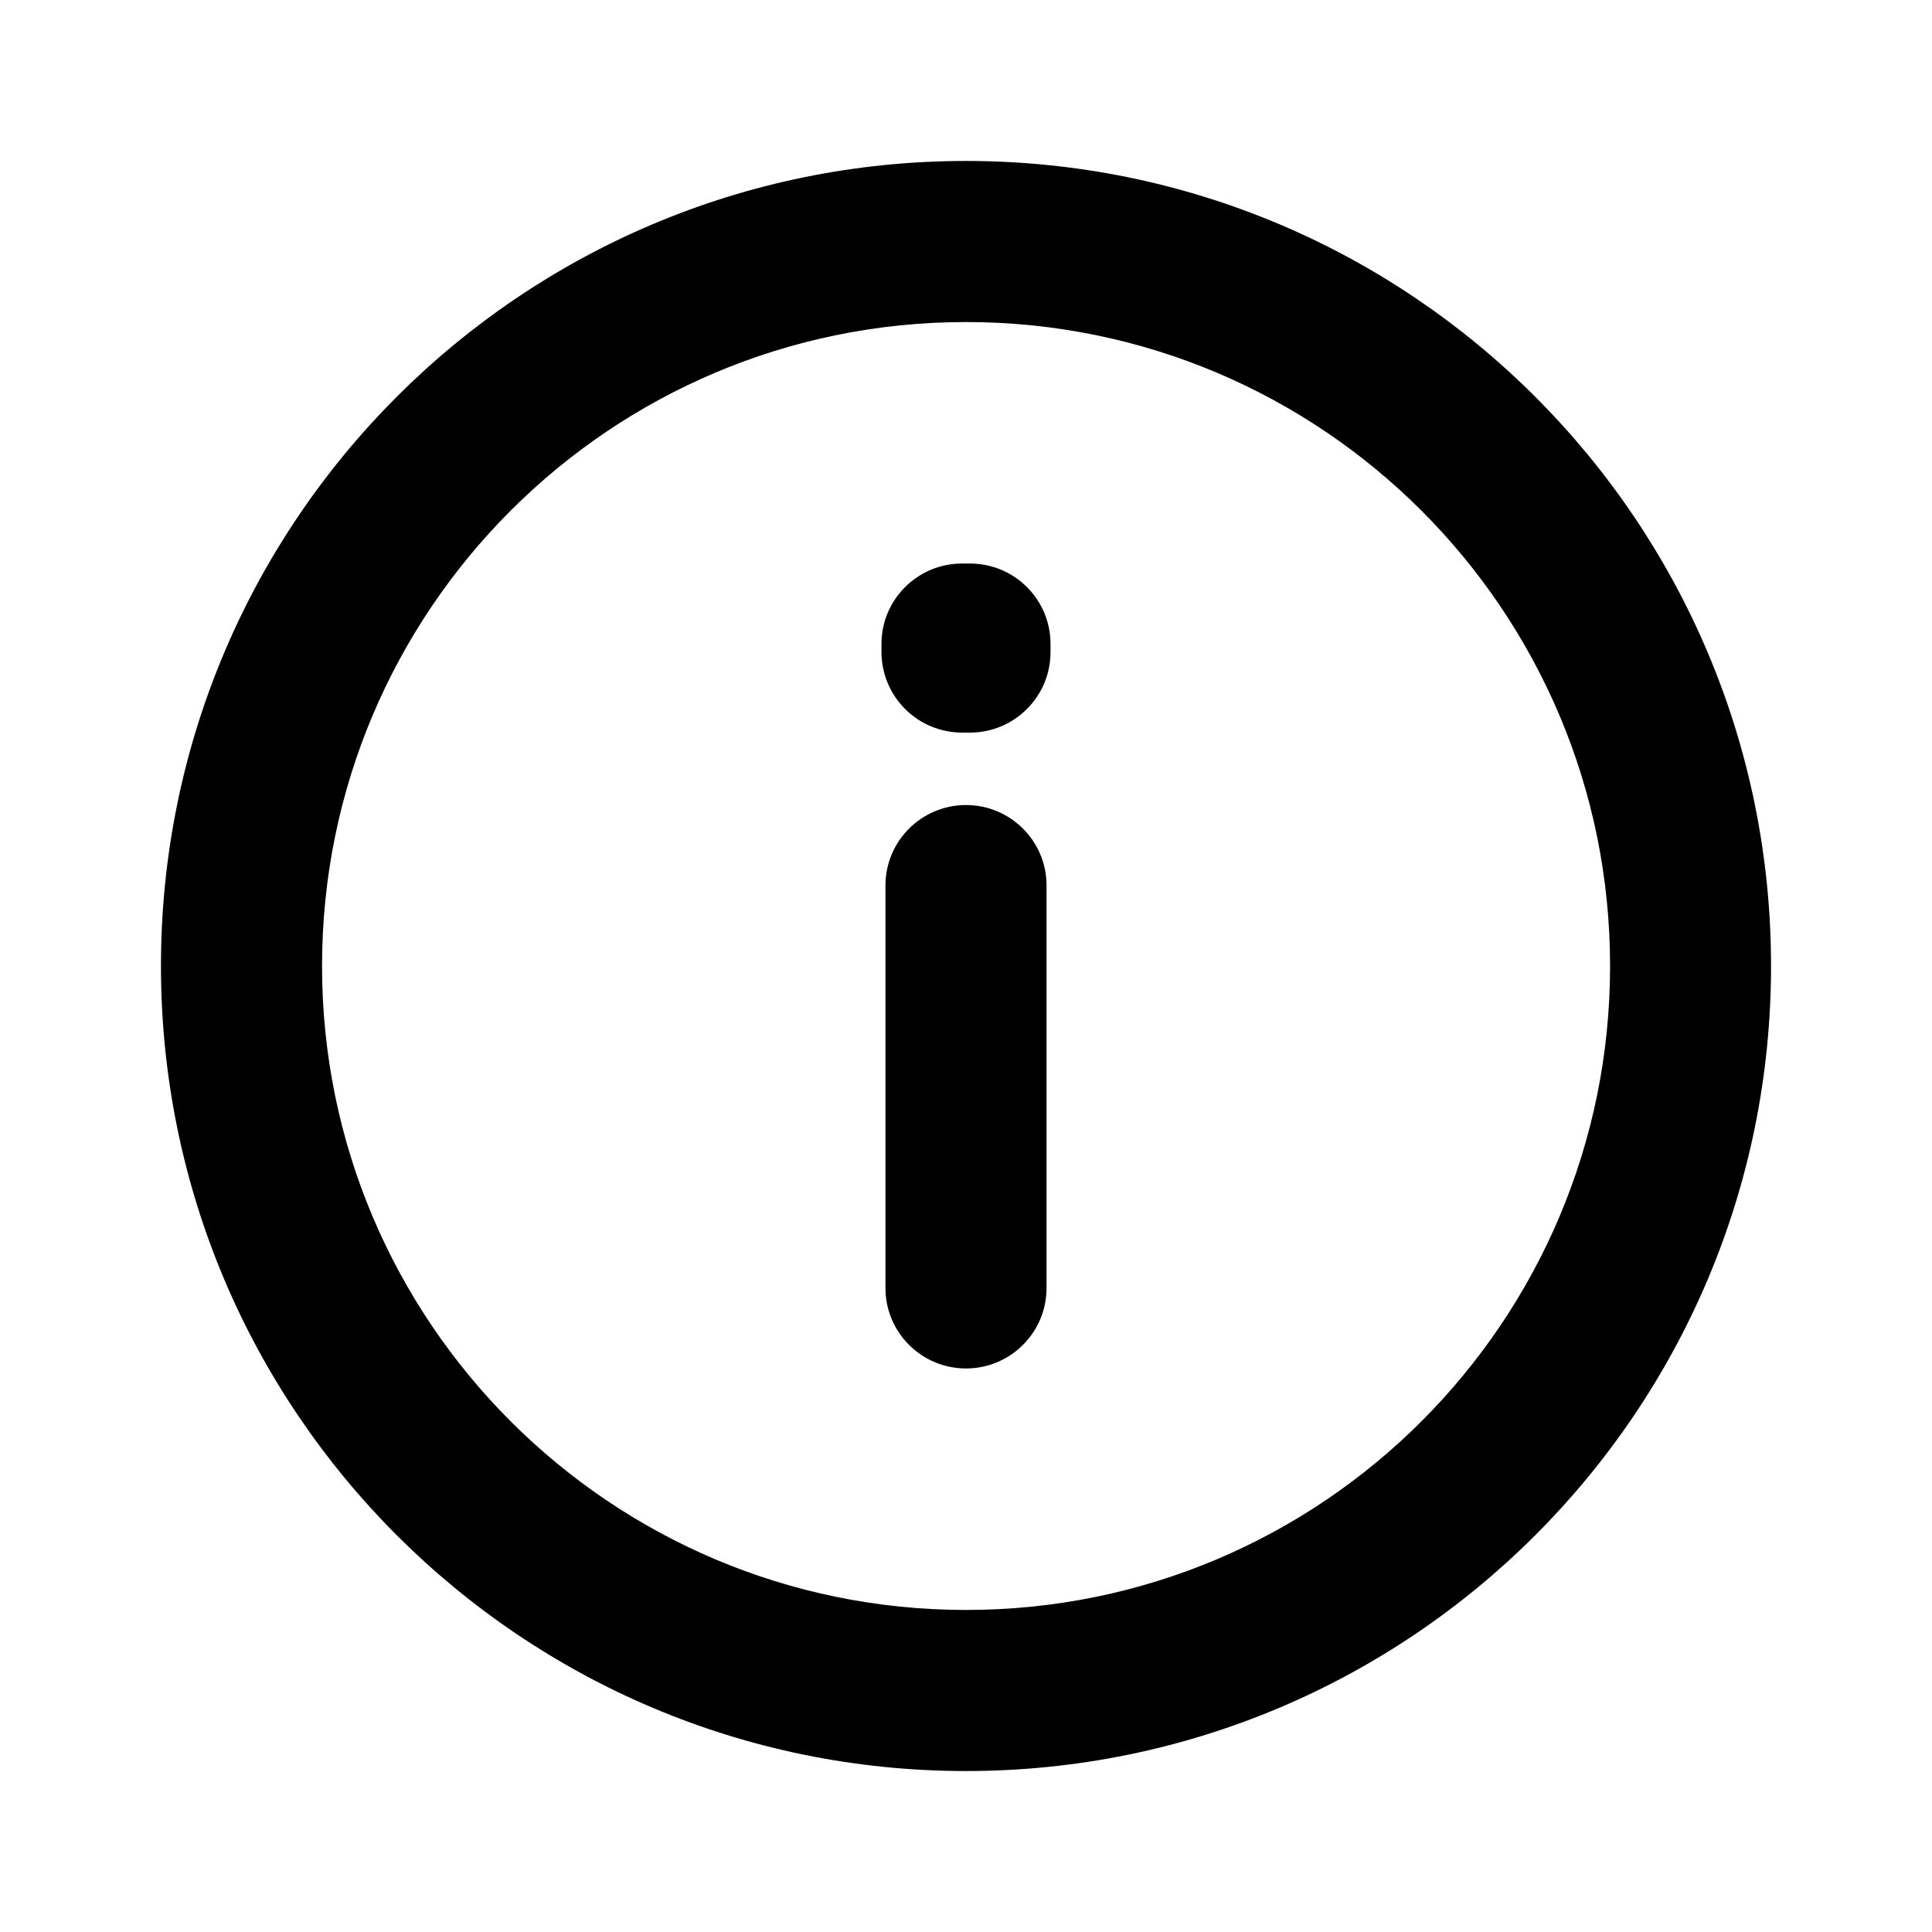
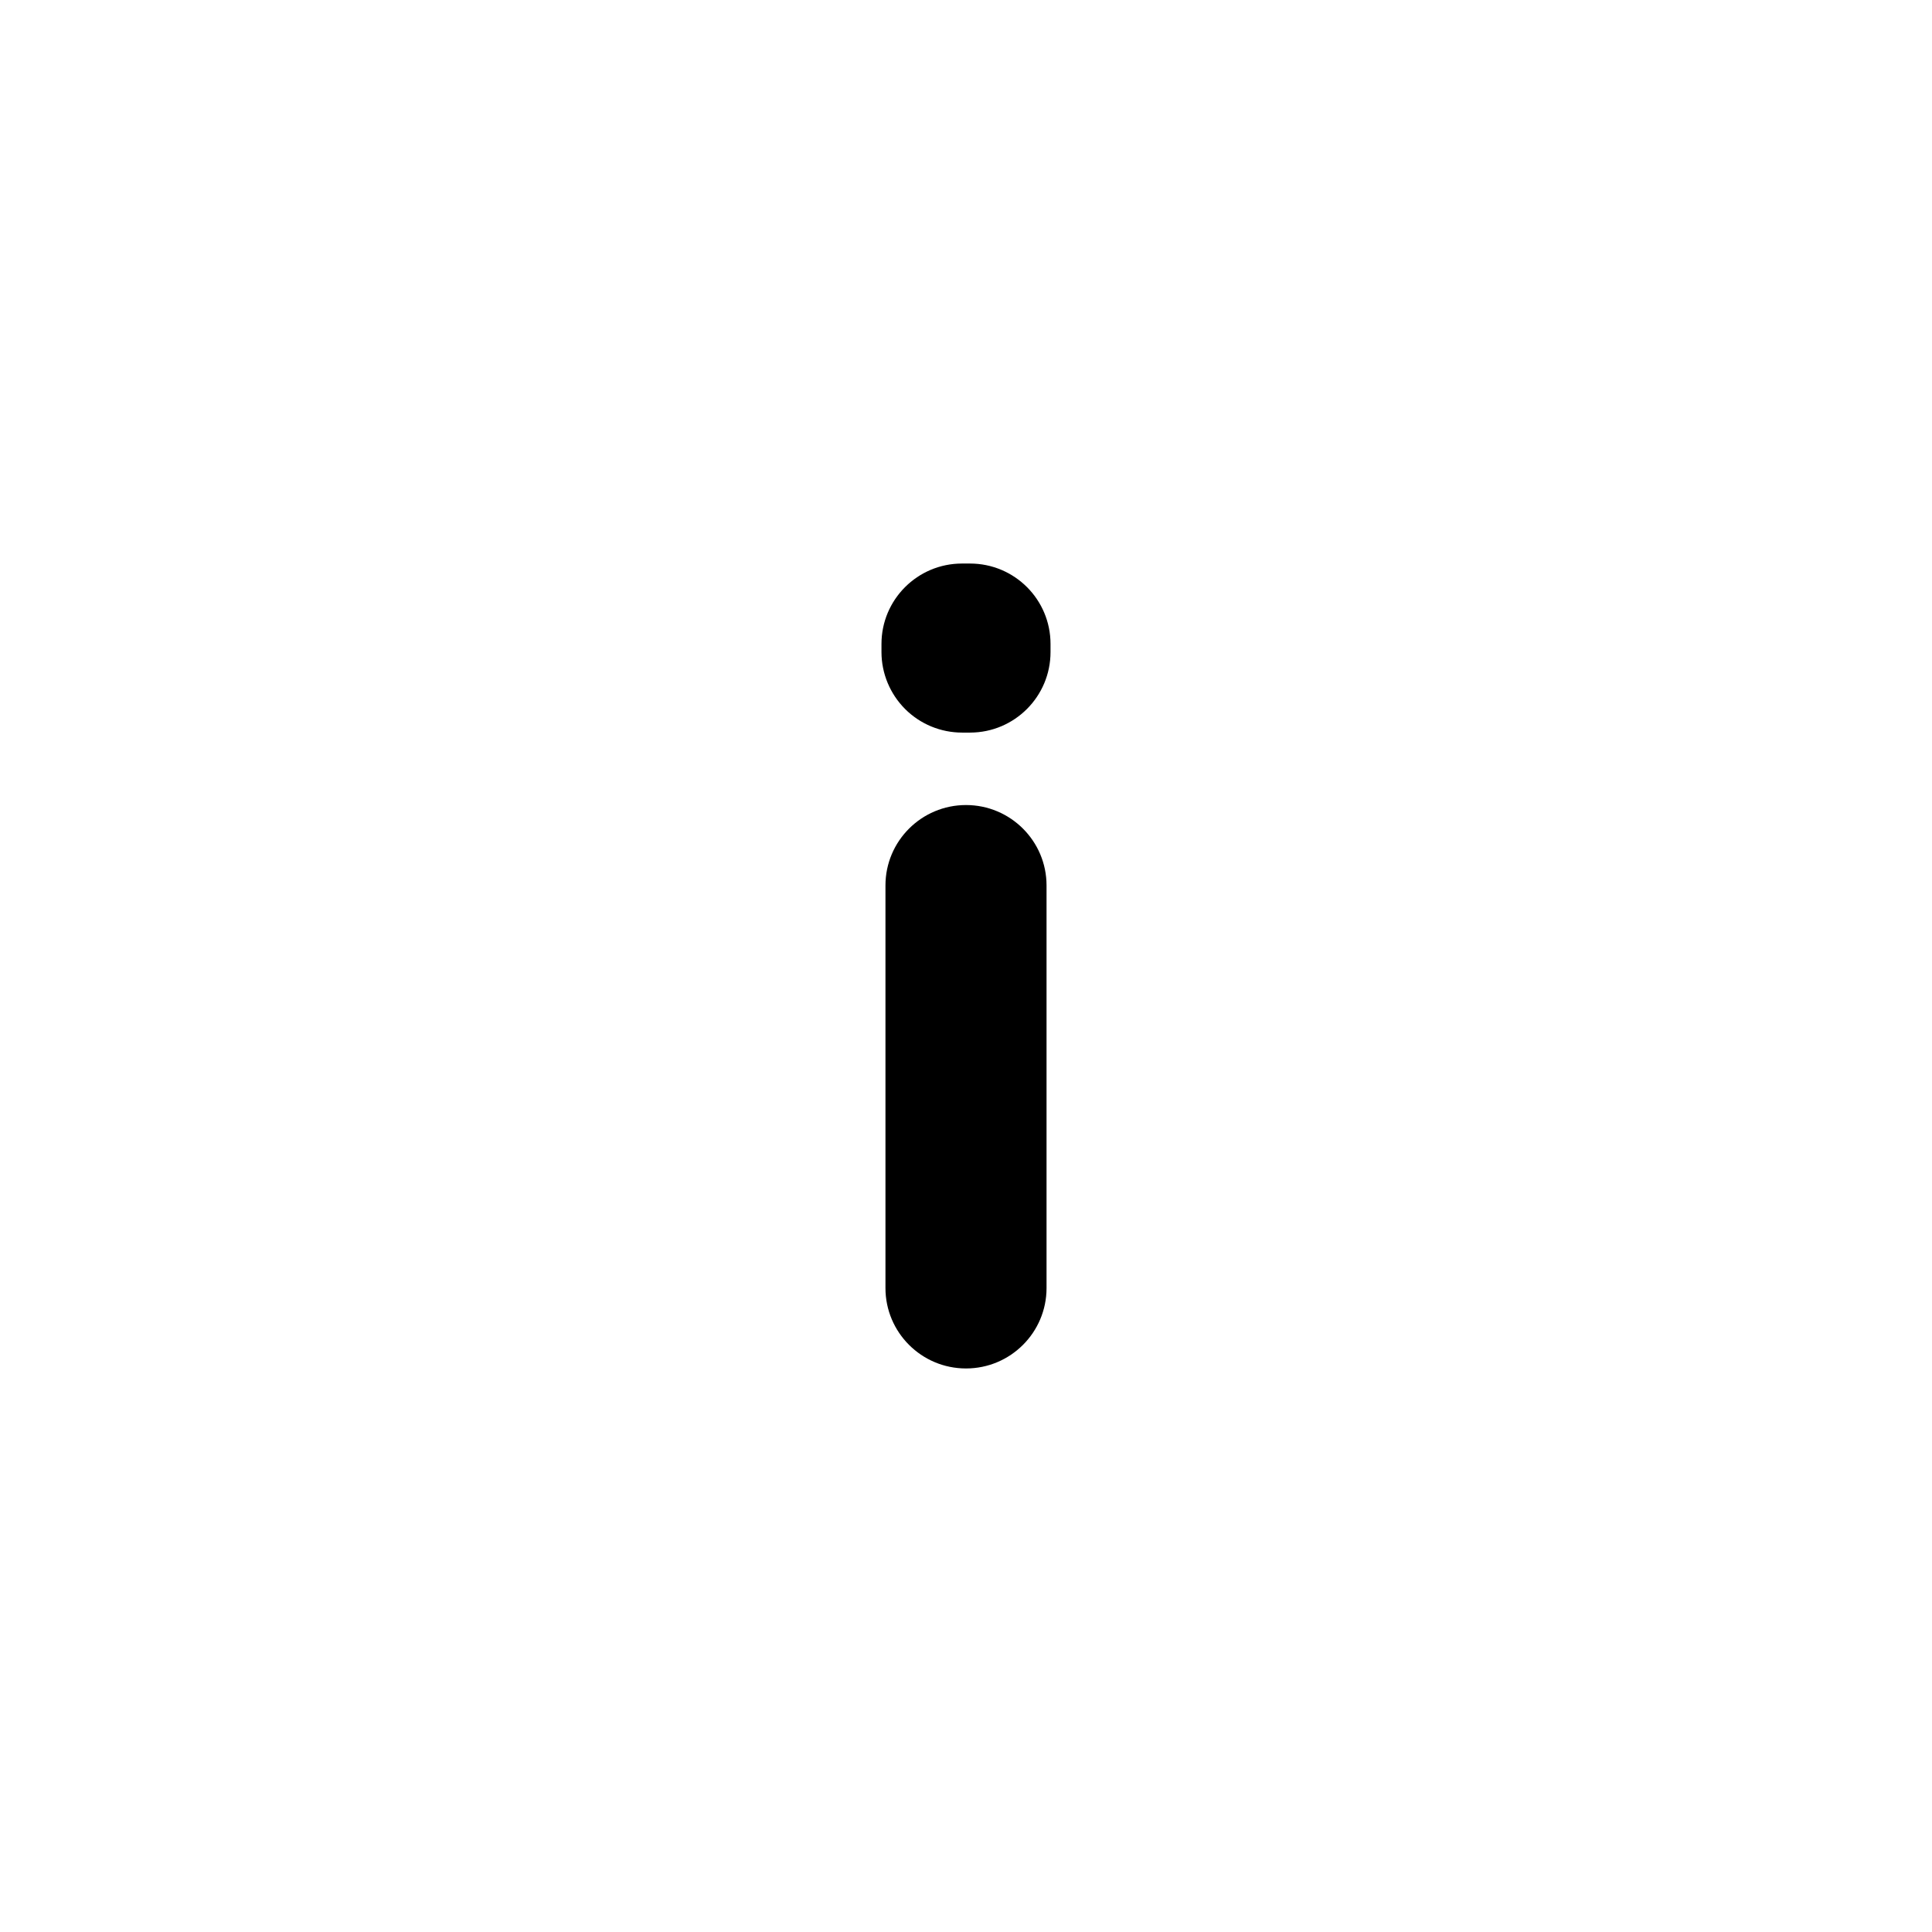
<svg xmlns="http://www.w3.org/2000/svg" width="16" height="16" viewBox="0 0 16 16" fill="none">
  <path d="M7.3 5.333C7.3 4.965 7.599 4.667 7.967 4.667H8.033C8.402 4.667 8.7 4.965 8.7 5.333V5.4C8.7 5.768 8.402 6.066 8.035 6.067L7.968 6.067C7.791 6.067 7.621 5.997 7.496 5.872C7.371 5.747 7.3 5.577 7.3 5.4V5.333Z" fill="black" />
  <path d="M8 6.667C8.368 6.667 8.667 6.965 8.667 7.333V10.667C8.667 11.035 8.368 11.333 8 11.333C7.632 11.333 7.333 11.035 7.333 10.667V7.333C7.333 6.965 7.632 6.667 8 6.667Z" fill="black" />
-   <path fill-rule="evenodd" clip-rule="evenodd" d="M1.333 8C1.333 4.318 4.318 1.333 8 1.333C11.682 1.333 14.667 4.318 14.667 8C14.667 11.682 11.682 14.667 8 14.667C4.318 14.667 1.333 11.682 1.333 8ZM8 2.667C5.055 2.667 2.667 5.054 2.667 8C2.667 10.945 5.055 13.333 8 13.333C10.946 13.333 13.334 10.945 13.334 8C13.334 5.054 10.946 2.667 8 2.667Z" fill="black" />
</svg>